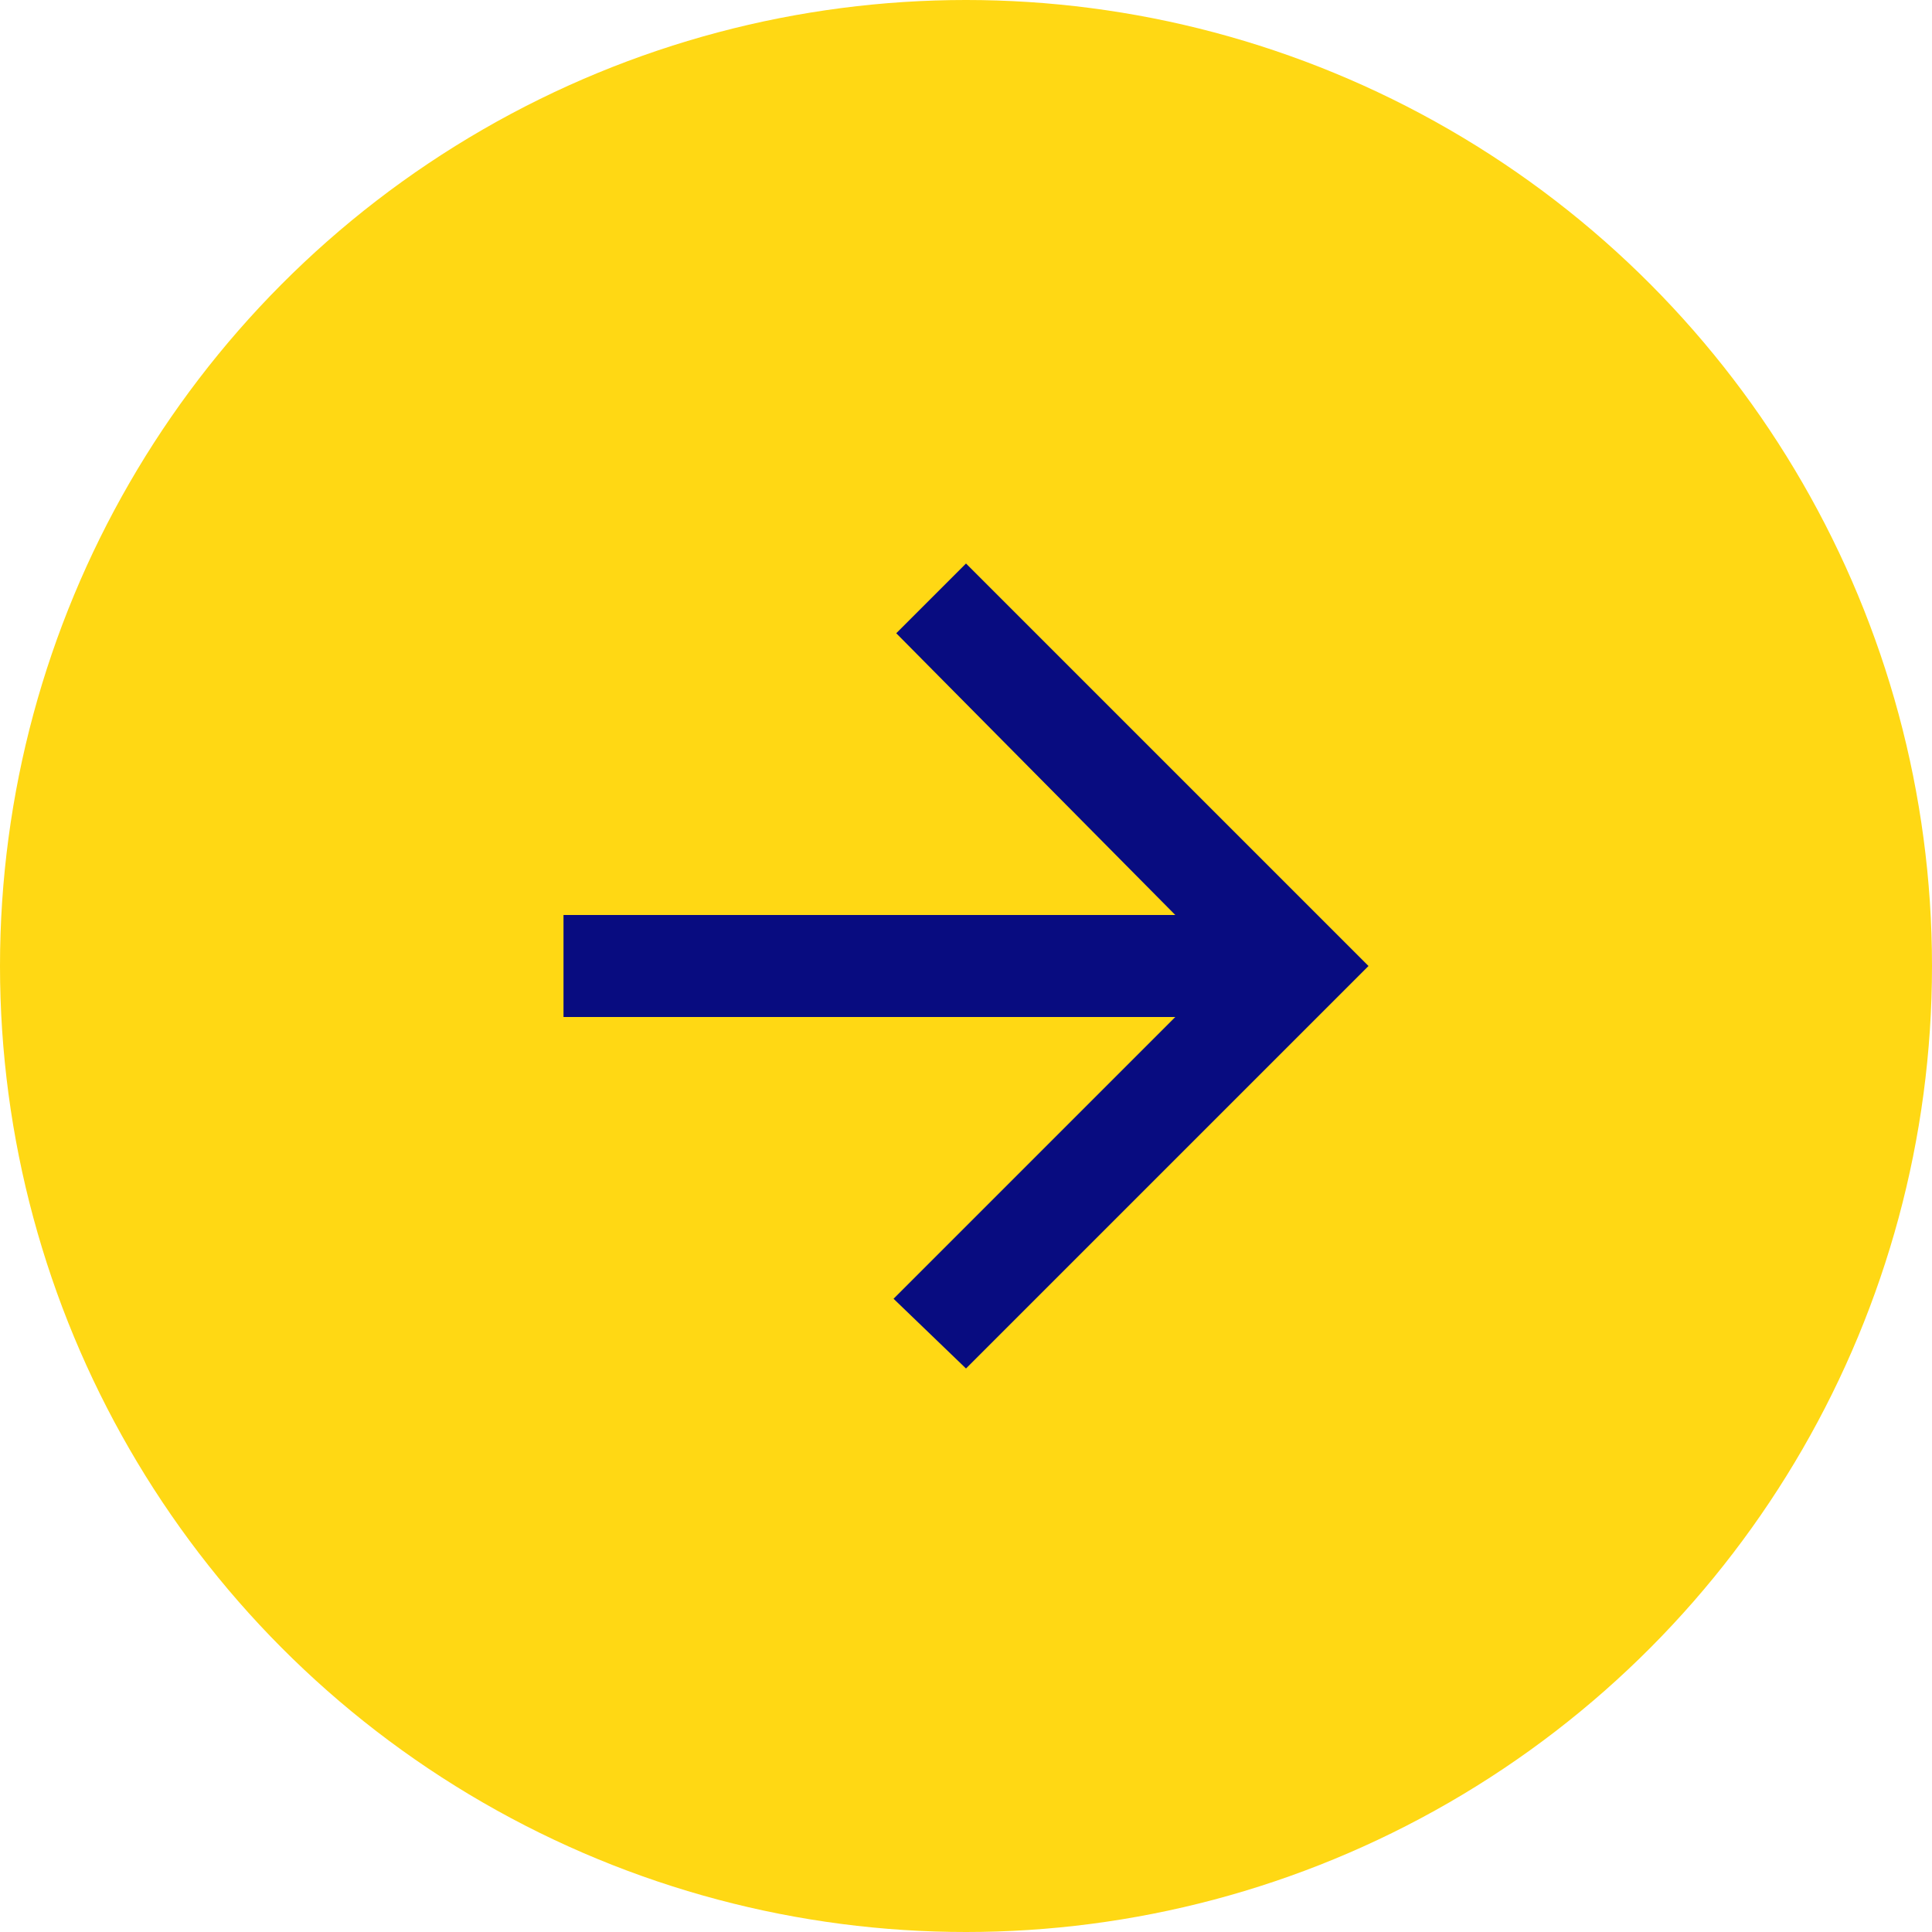
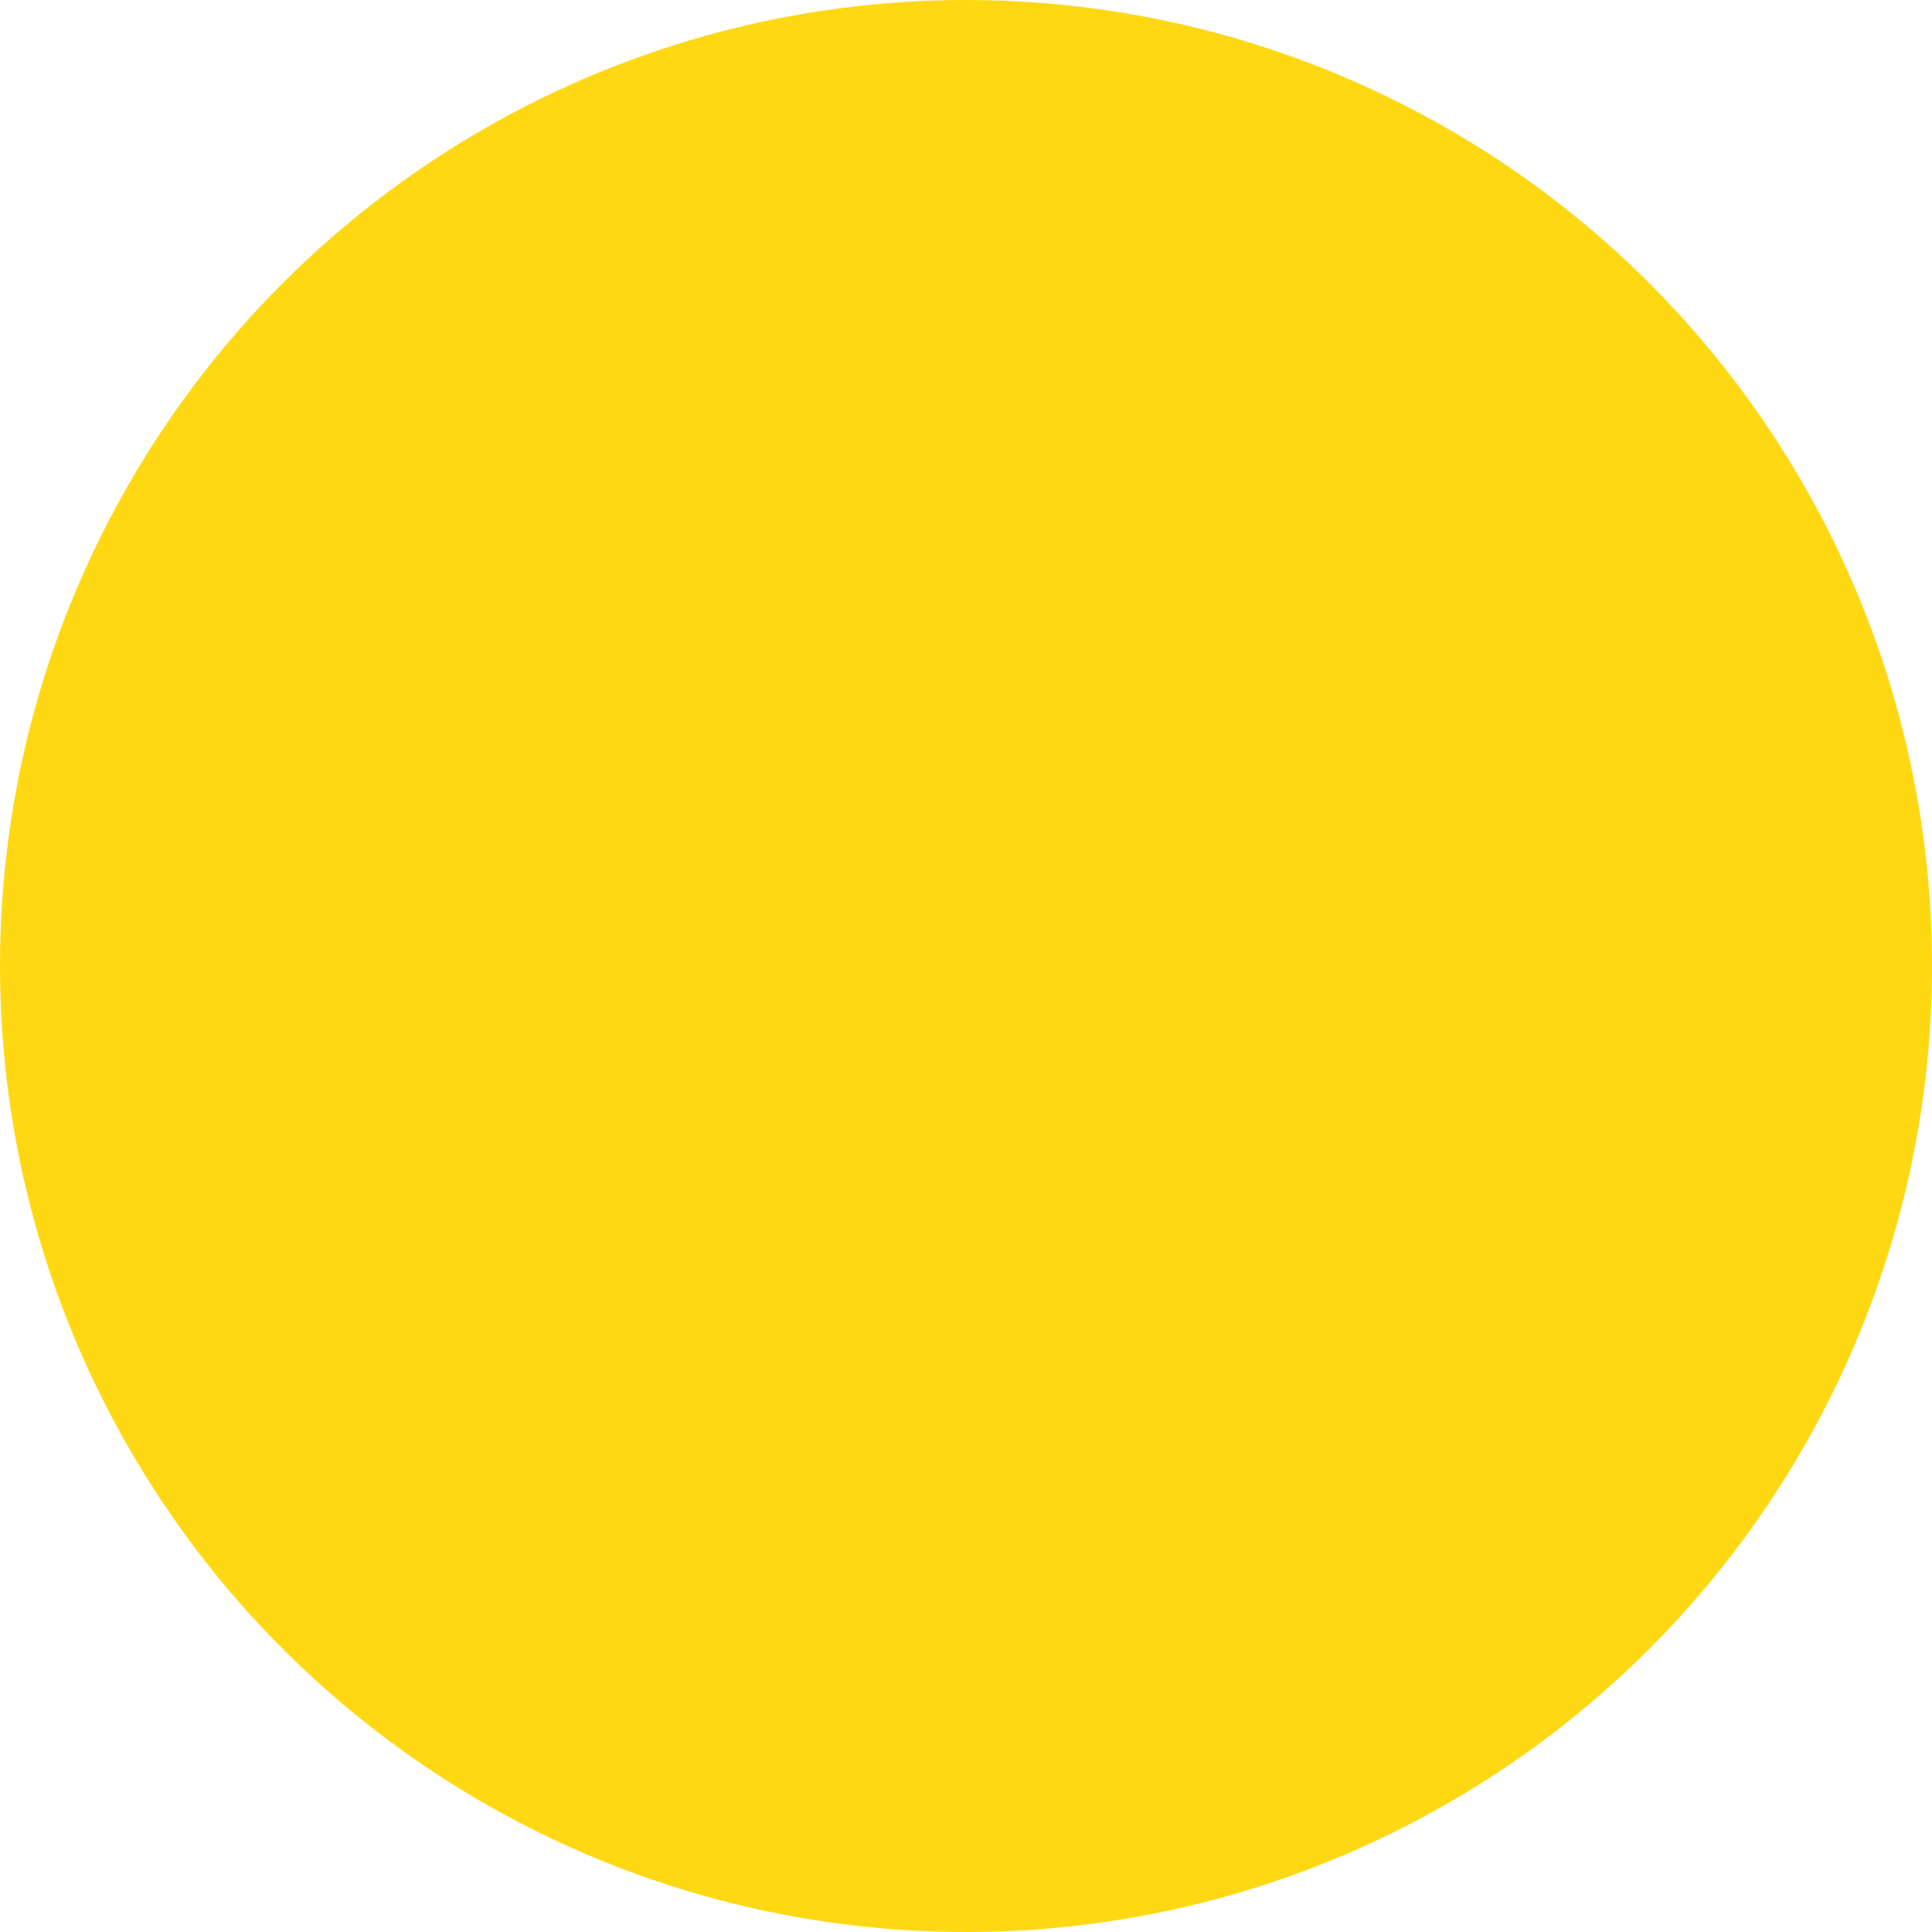
<svg xmlns="http://www.w3.org/2000/svg" width="48px" height="48px" viewBox="0 0 48 48" version="1.1">
  <title>Group 5</title>
  <g id="Page-1" stroke="none" stroke-width="1" fill="none" fill-rule="evenodd">
    <g id="Digishape" transform="translate(-965, -1985)">
      <g id="Group-5" transform="translate(965, 1985)">
        <circle id="Oval-Copy" fill="#FFD814" cx="24" cy="24" r="24" />
        <g id="Group" transform="translate(14, 14)" fill="#080C80" fill-rule="nonzero">
-           <polygon id="Path" points="0 11.267 15.2 11.267 8.2 18.267 10 20 20 10 10 0 8.267 1.733 15.2 8.733 0 8.733" />
-         </g>
+           </g>
      </g>
    </g>
  </g>
</svg>